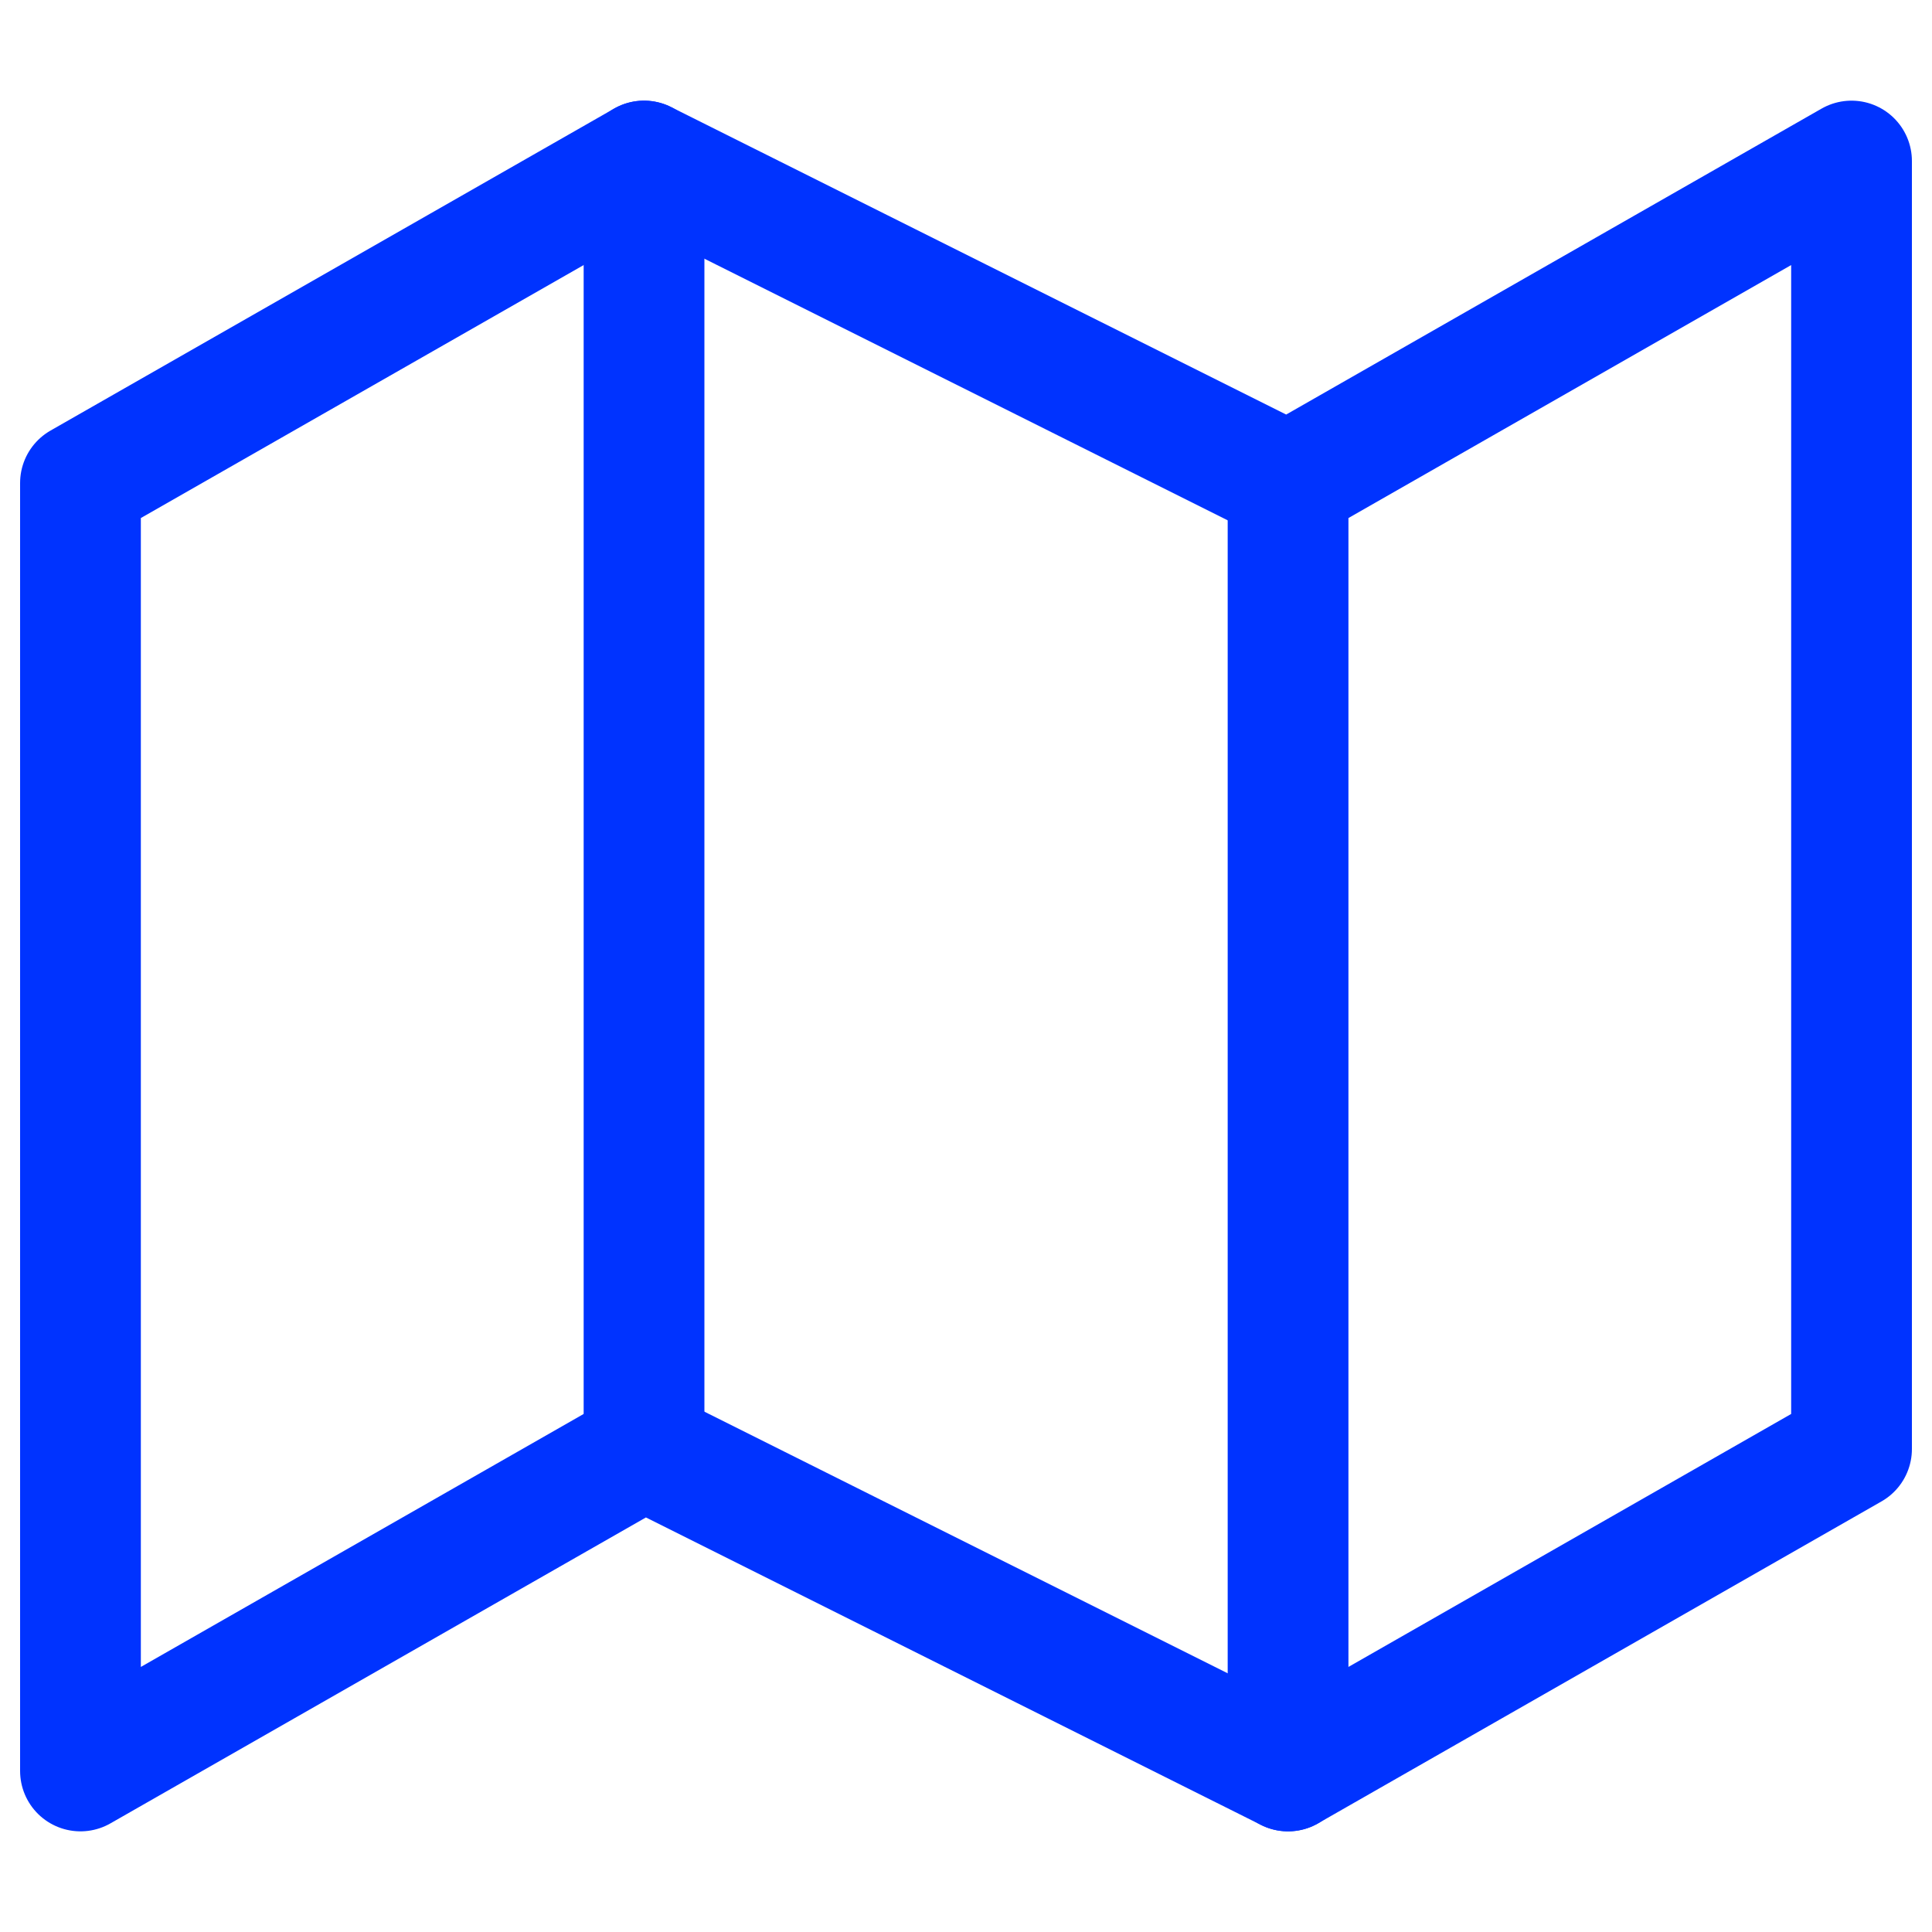
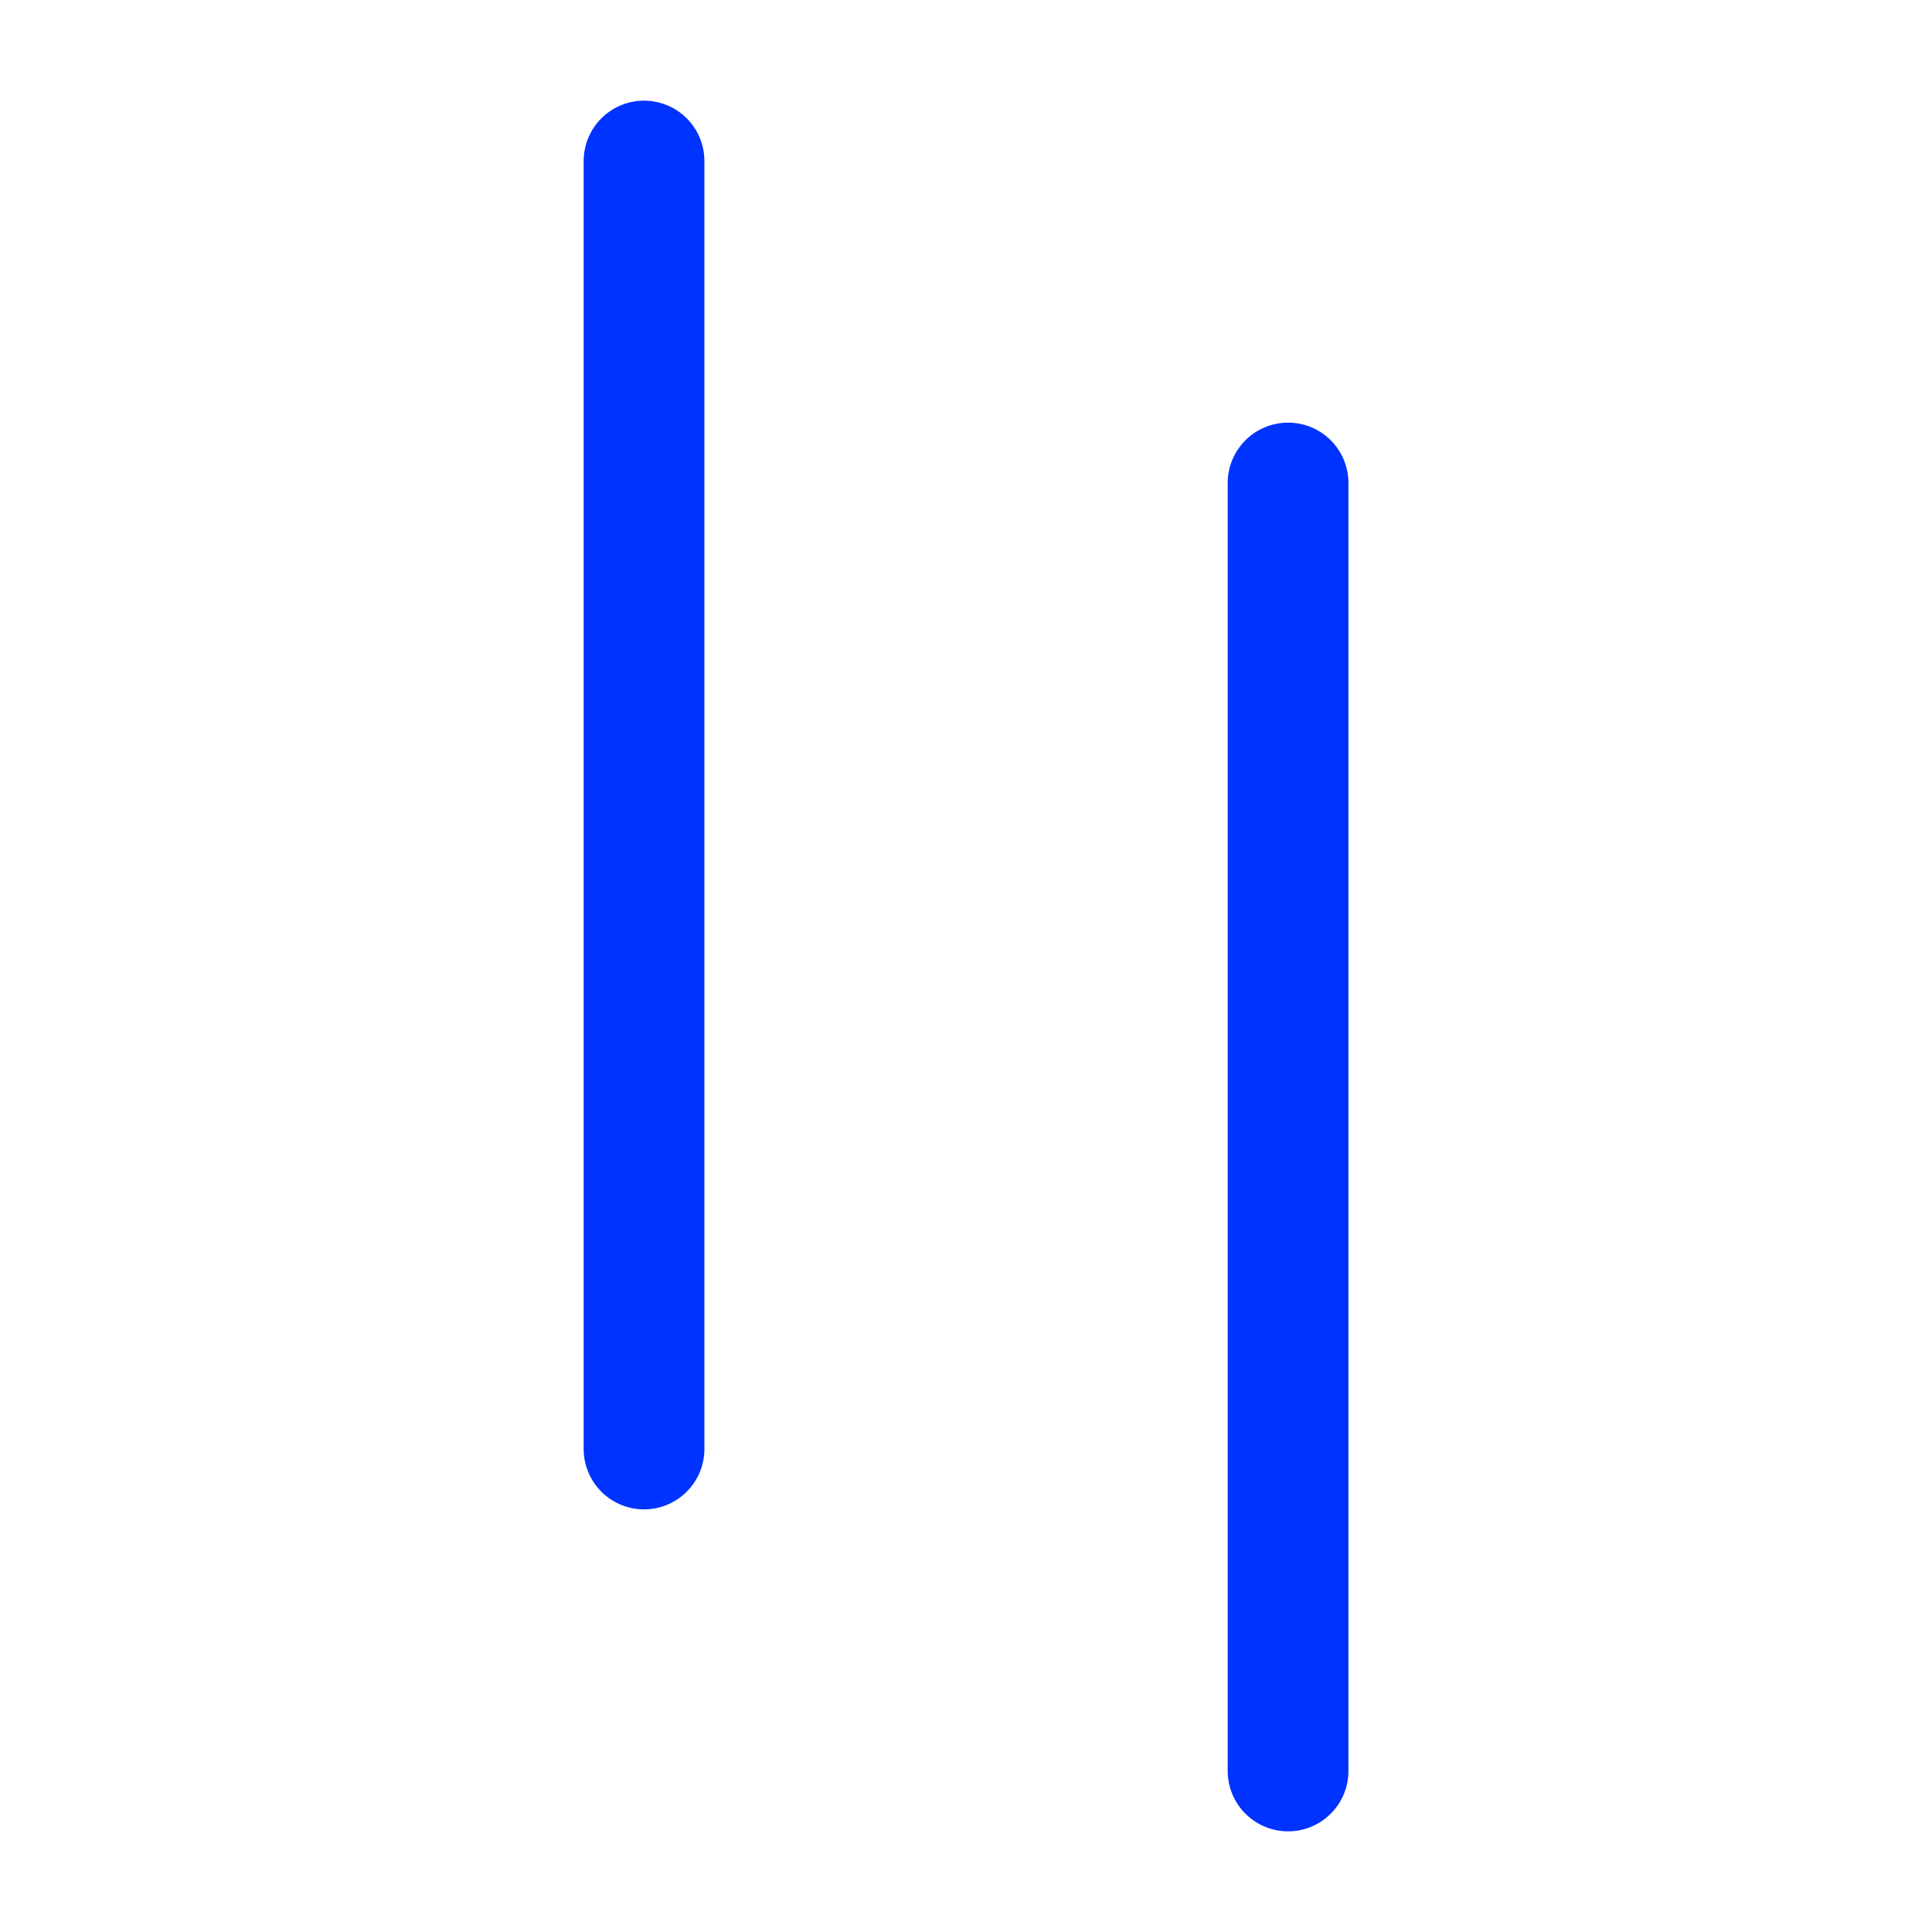
<svg xmlns="http://www.w3.org/2000/svg" width="20" height="20" viewBox="0 0 20 20" fill="none">
-   <path d="M0.833 5V18.333L6.667 15L13.334 18.333L19.167 15V1.667L13.334 5L6.667 1.667L0.833 5Z" stroke="#0033FF" stroke-width="1.25" stroke-linecap="round" stroke-linejoin="round" />
  <path d="M6.667 1.667V15" stroke="#0033FF" stroke-width="1.25" stroke-linecap="round" stroke-linejoin="round" />
  <path d="M13.334 5V18.333" stroke="#0033FF" stroke-width="1.25" stroke-linecap="round" stroke-linejoin="round" />
</svg>